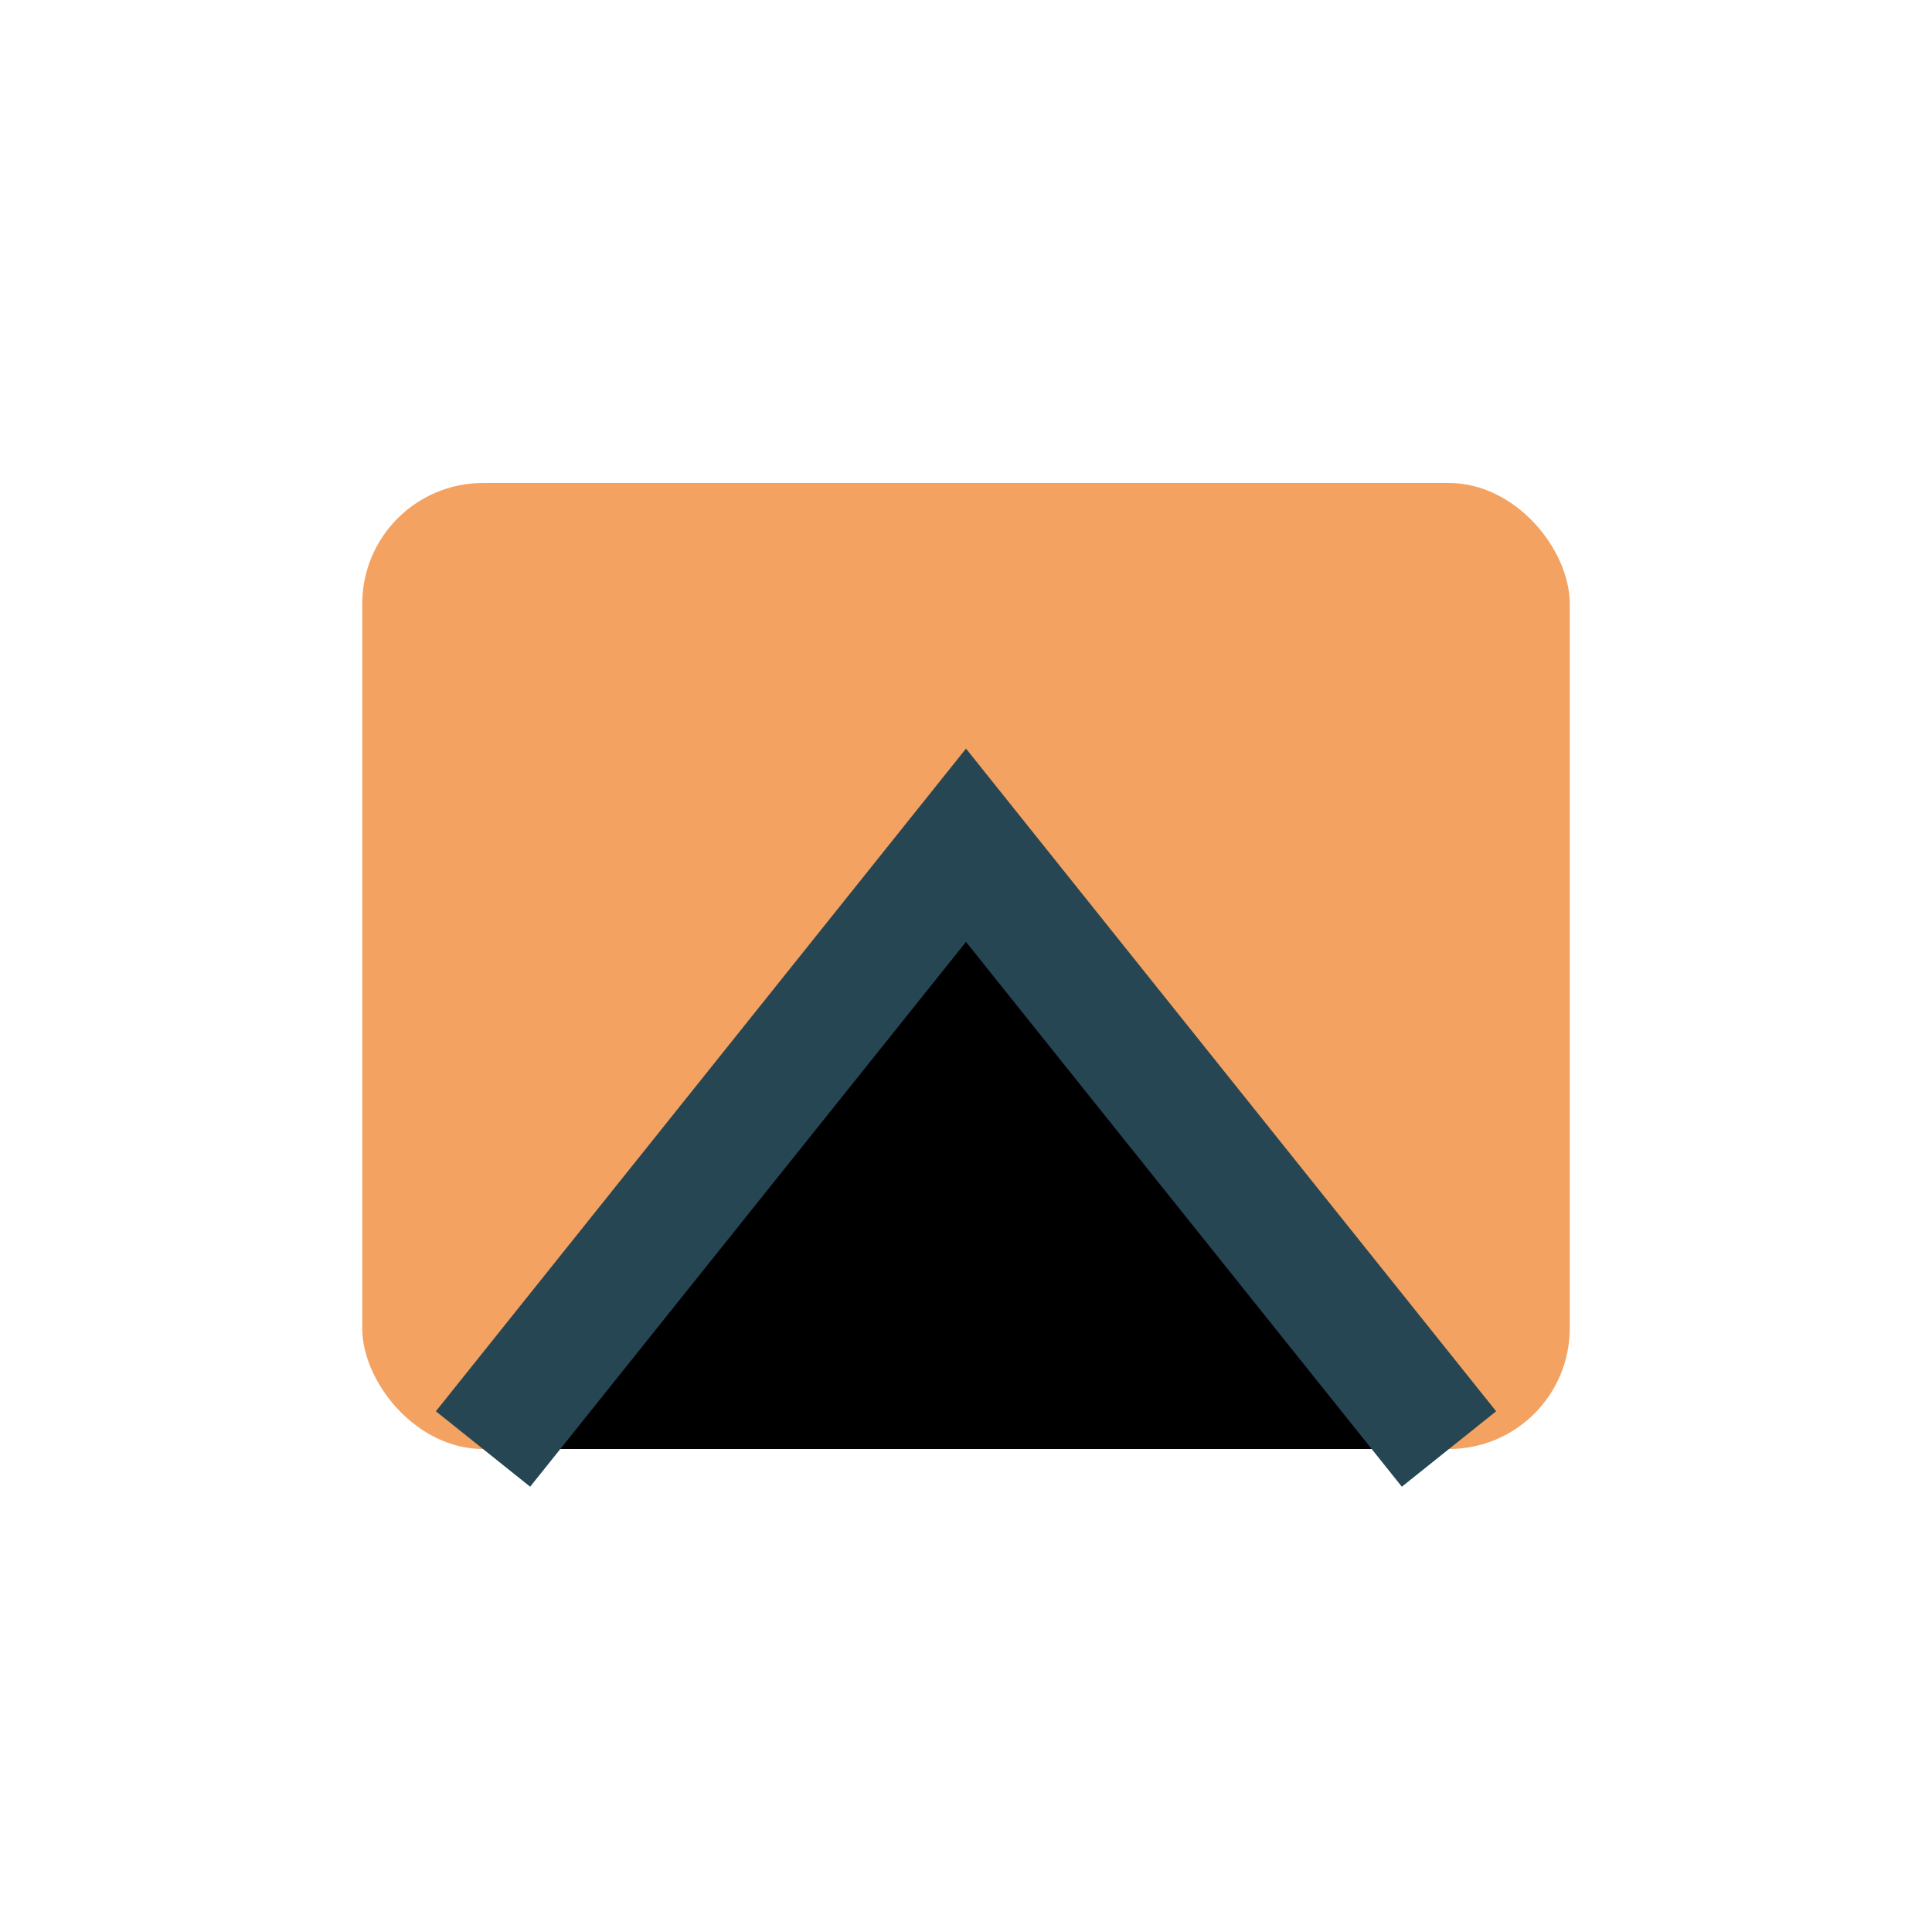
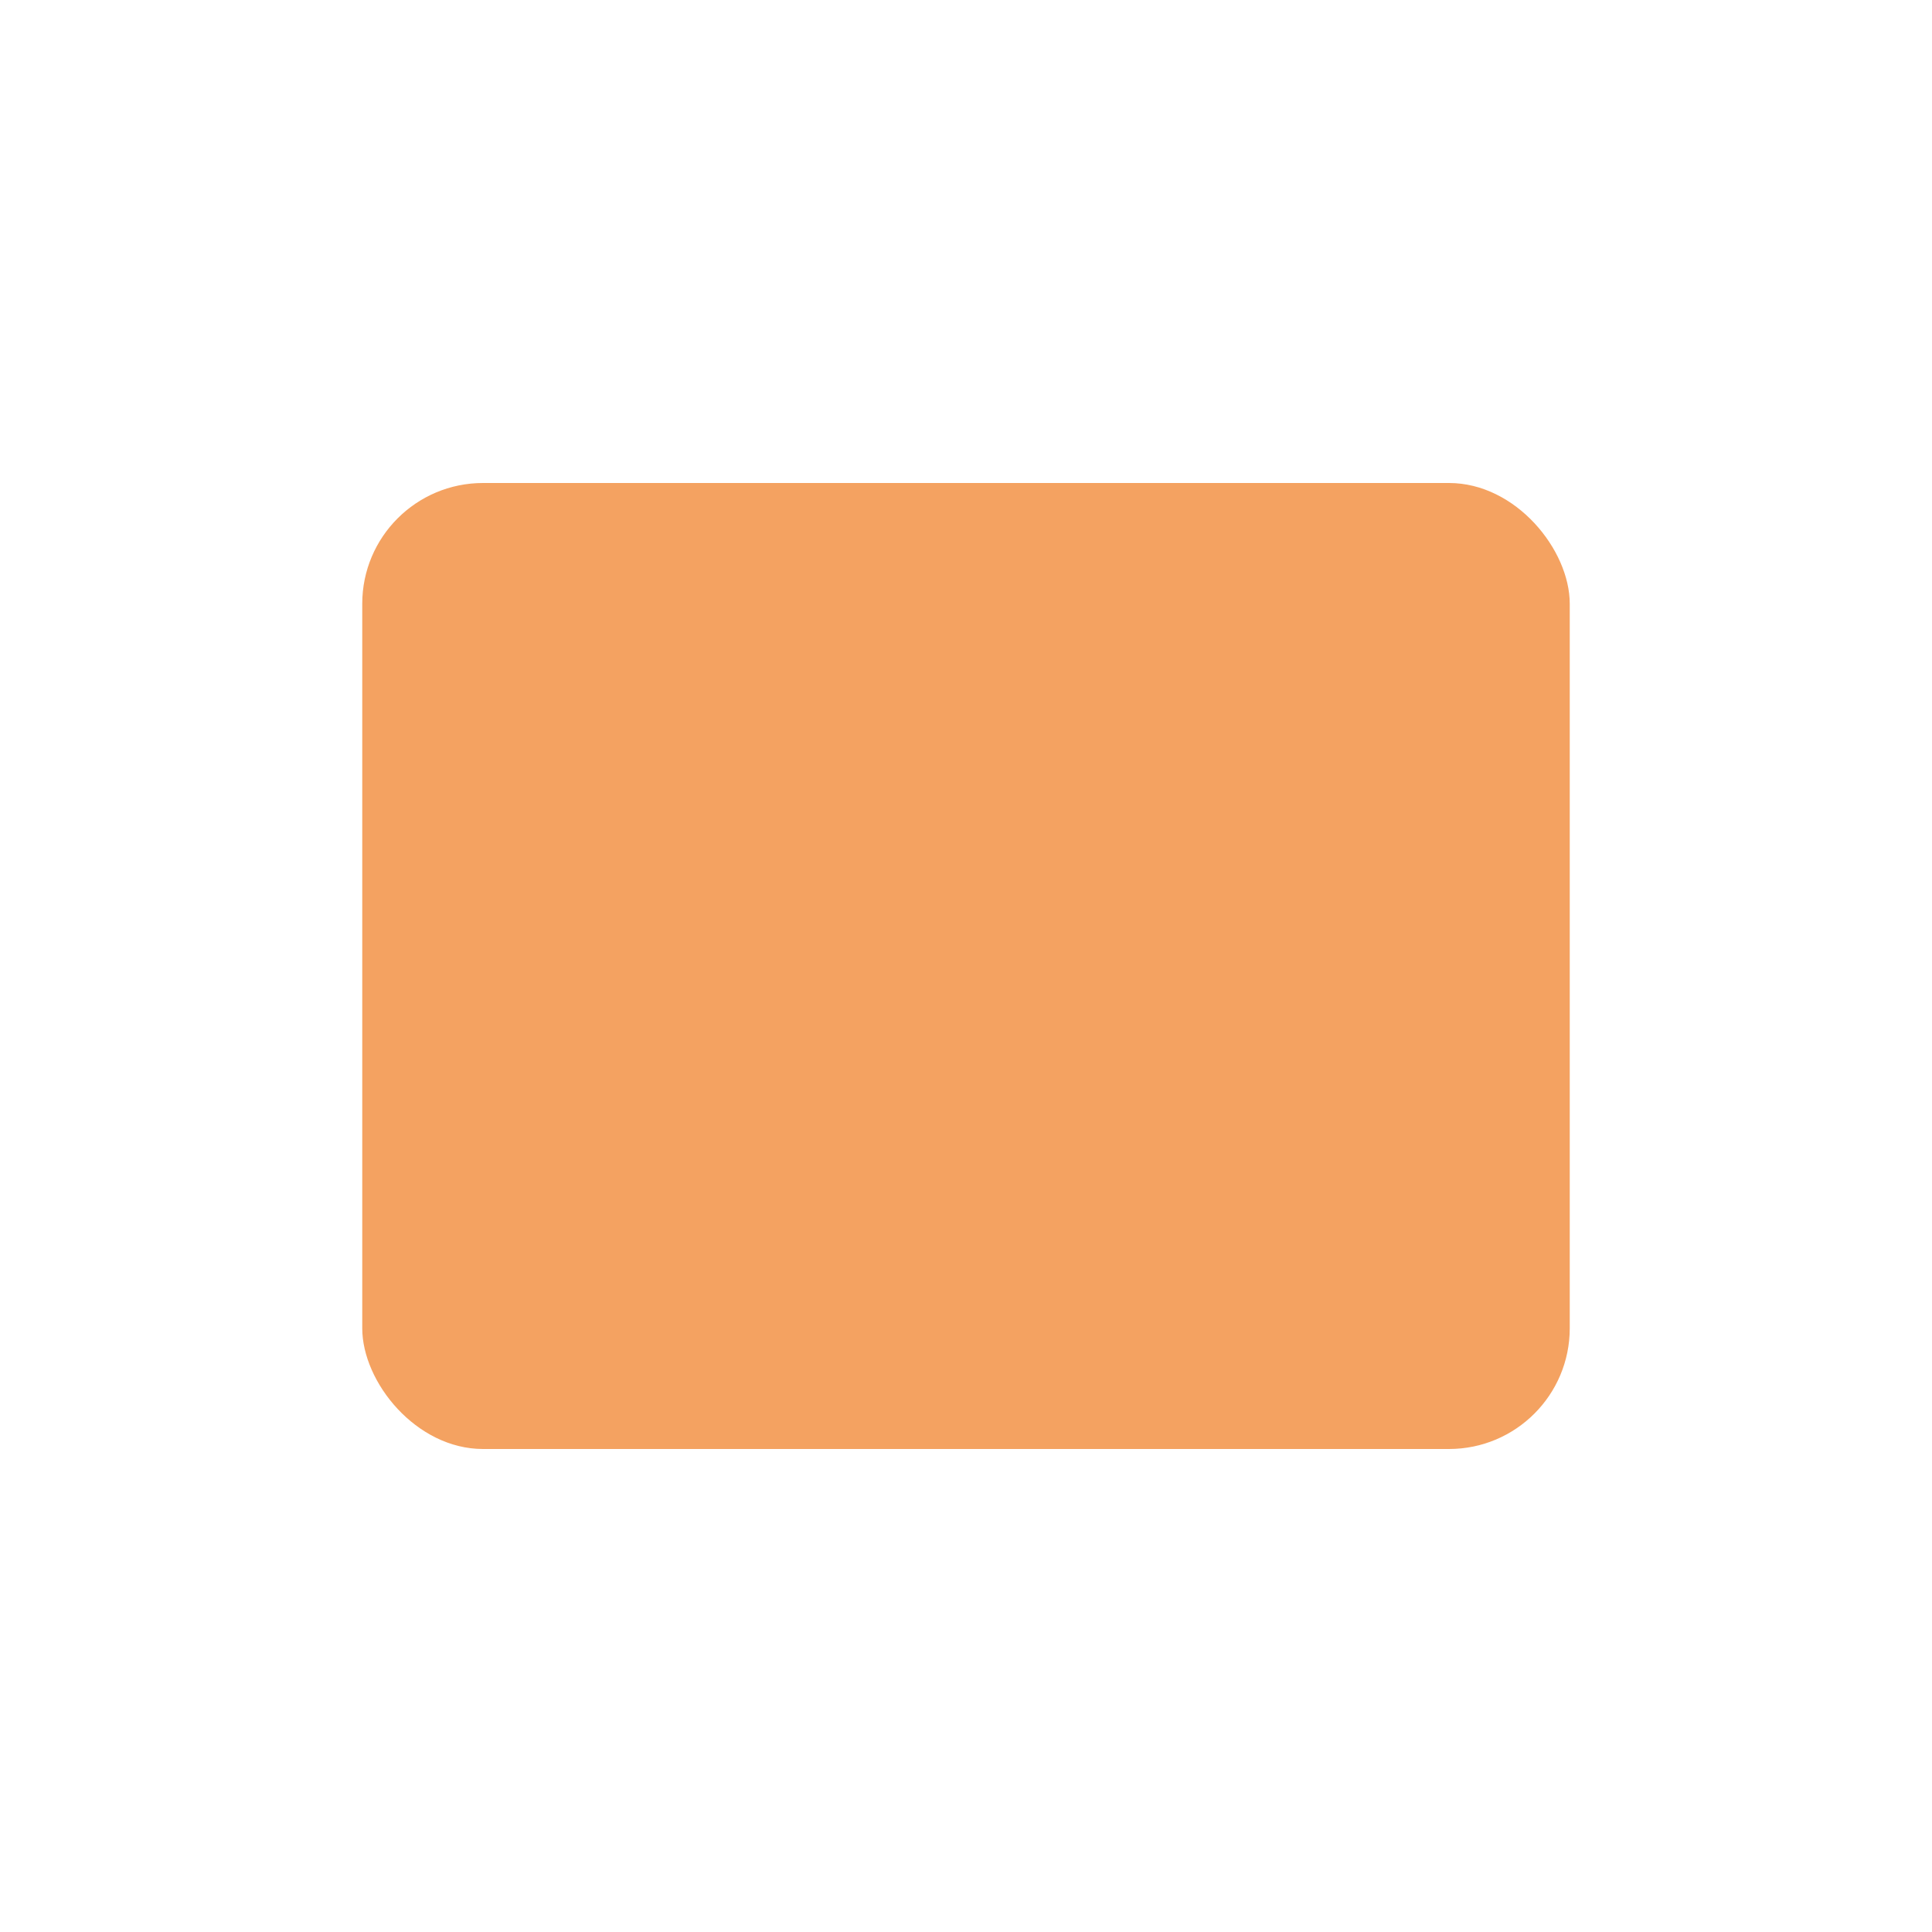
<svg xmlns="http://www.w3.org/2000/svg" width="32" height="32" viewBox="0 0 32 32">
  <rect x="6" y="8" width="20" height="16" rx="2" fill="#F4A261" />
-   <path d="M8 24l8-10 8 10" stroke="#264653" stroke-width="2" />
</svg>